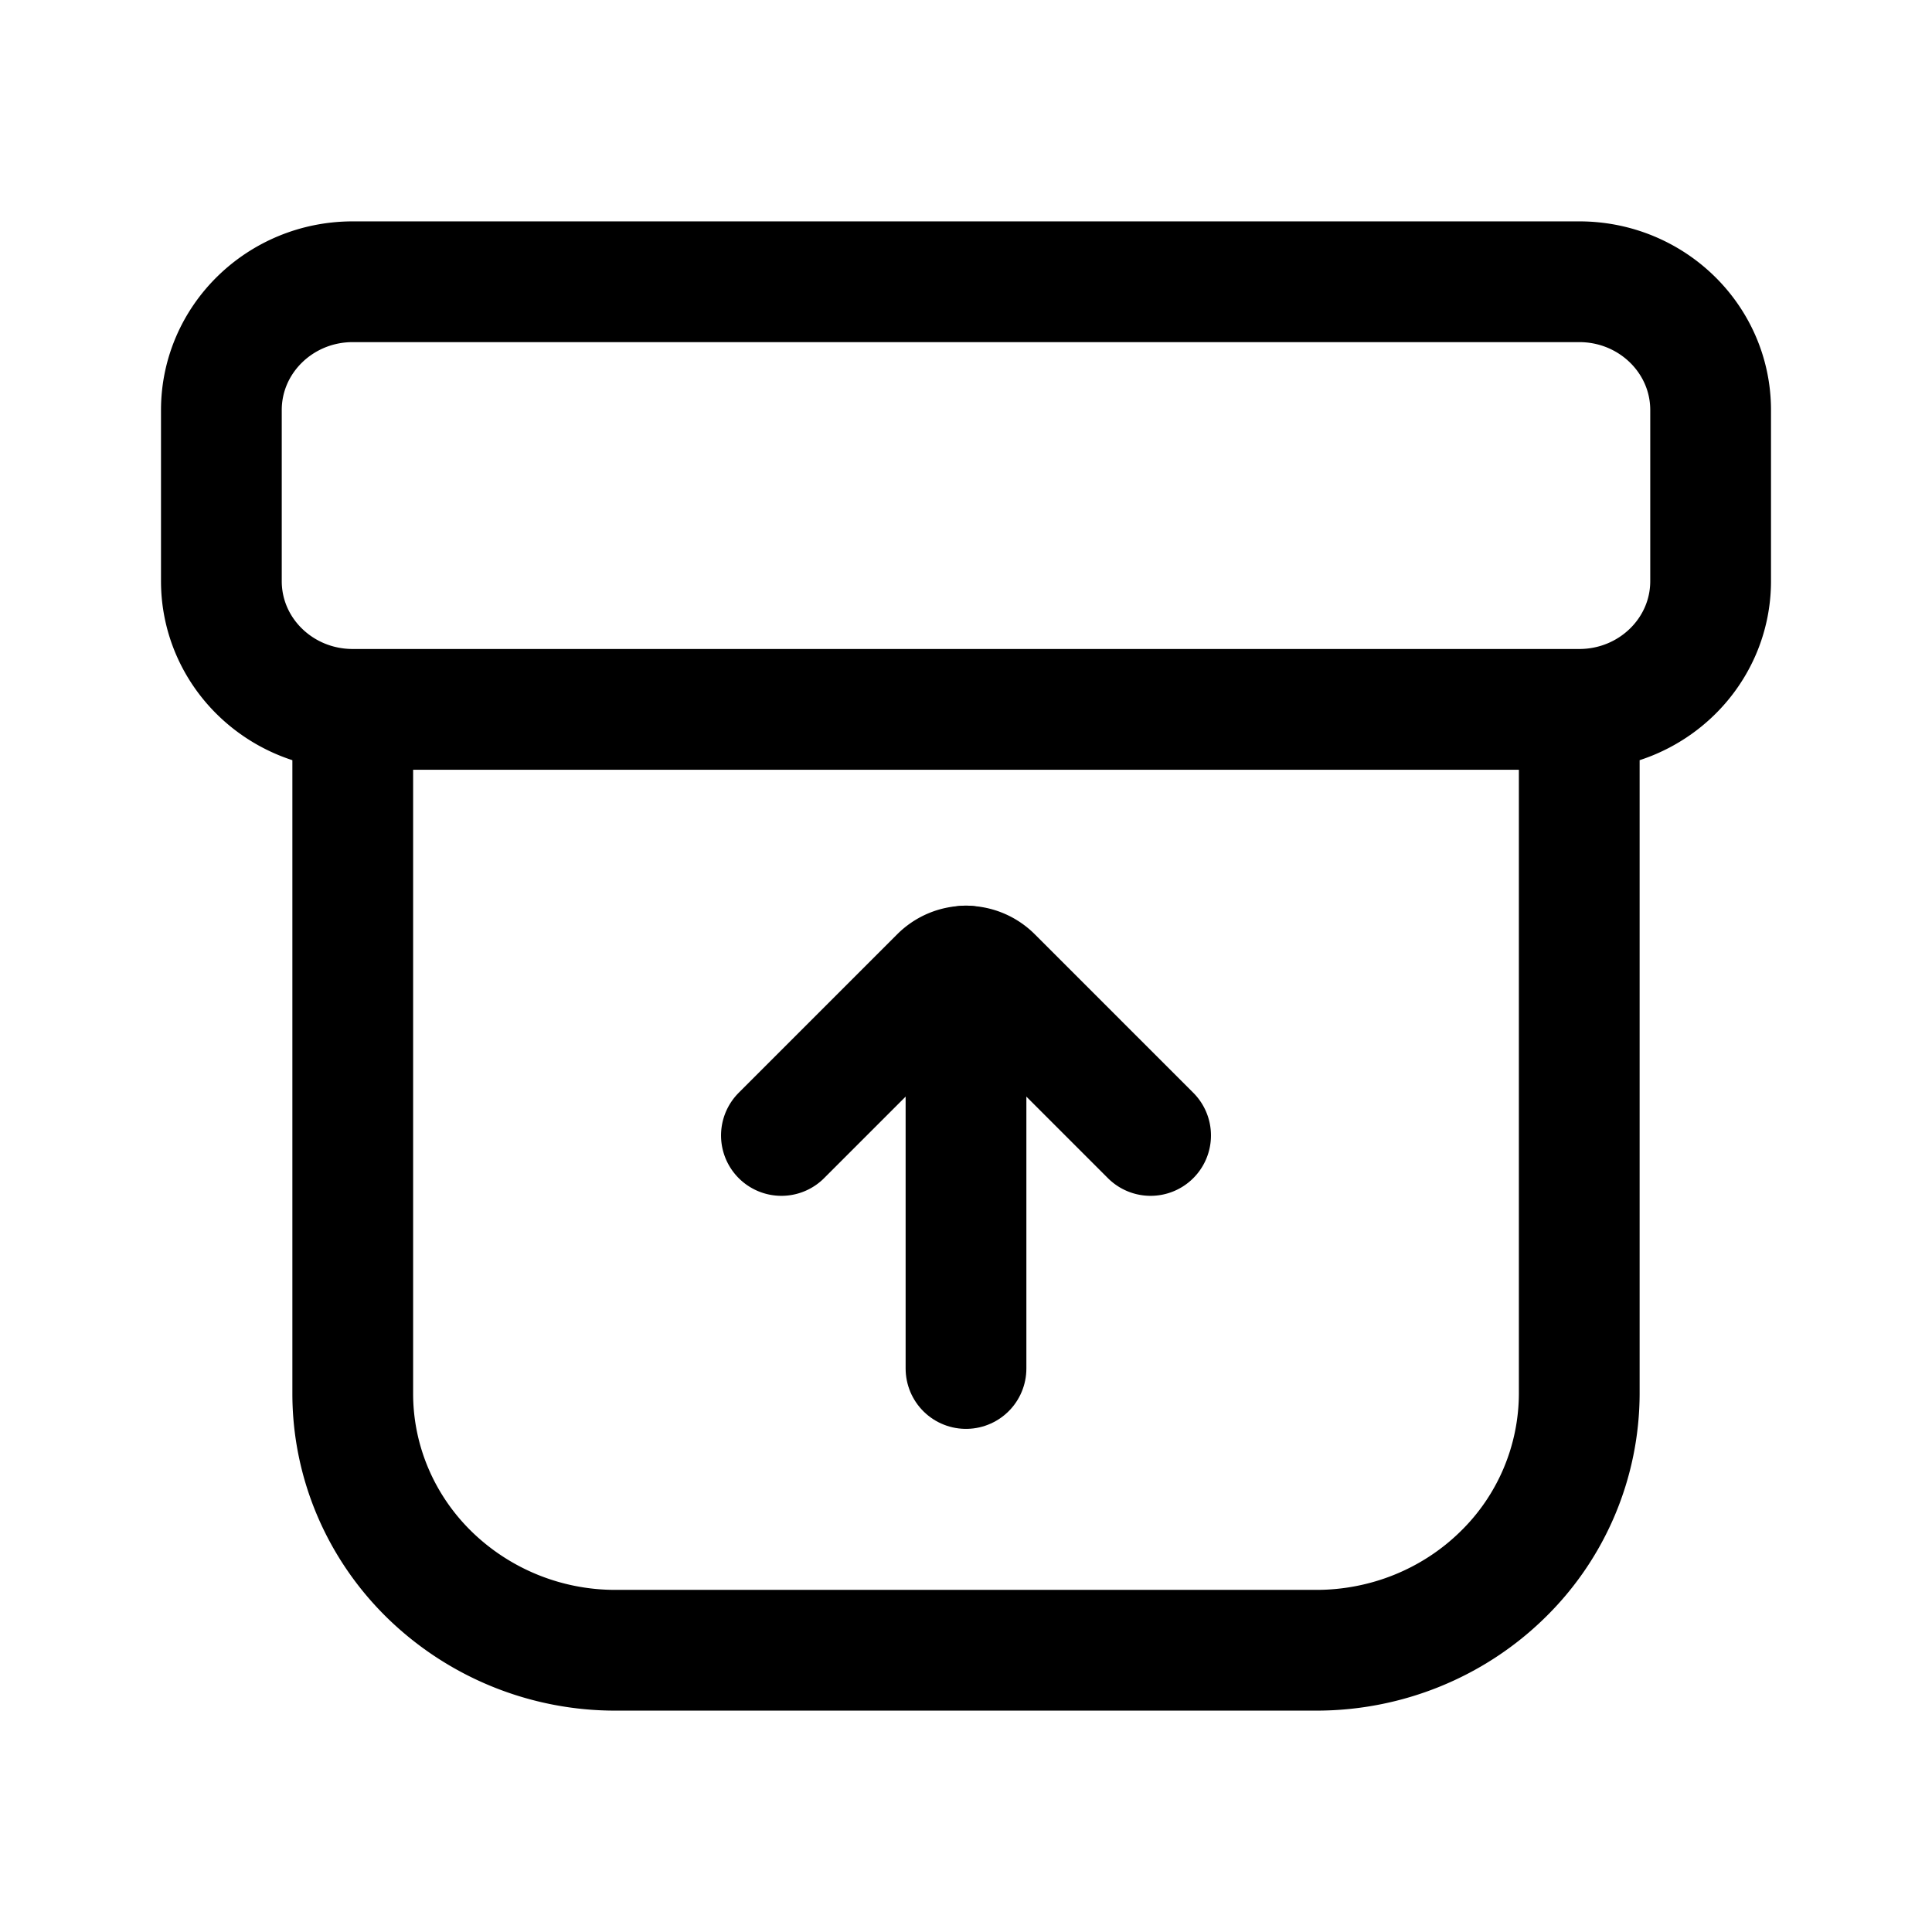
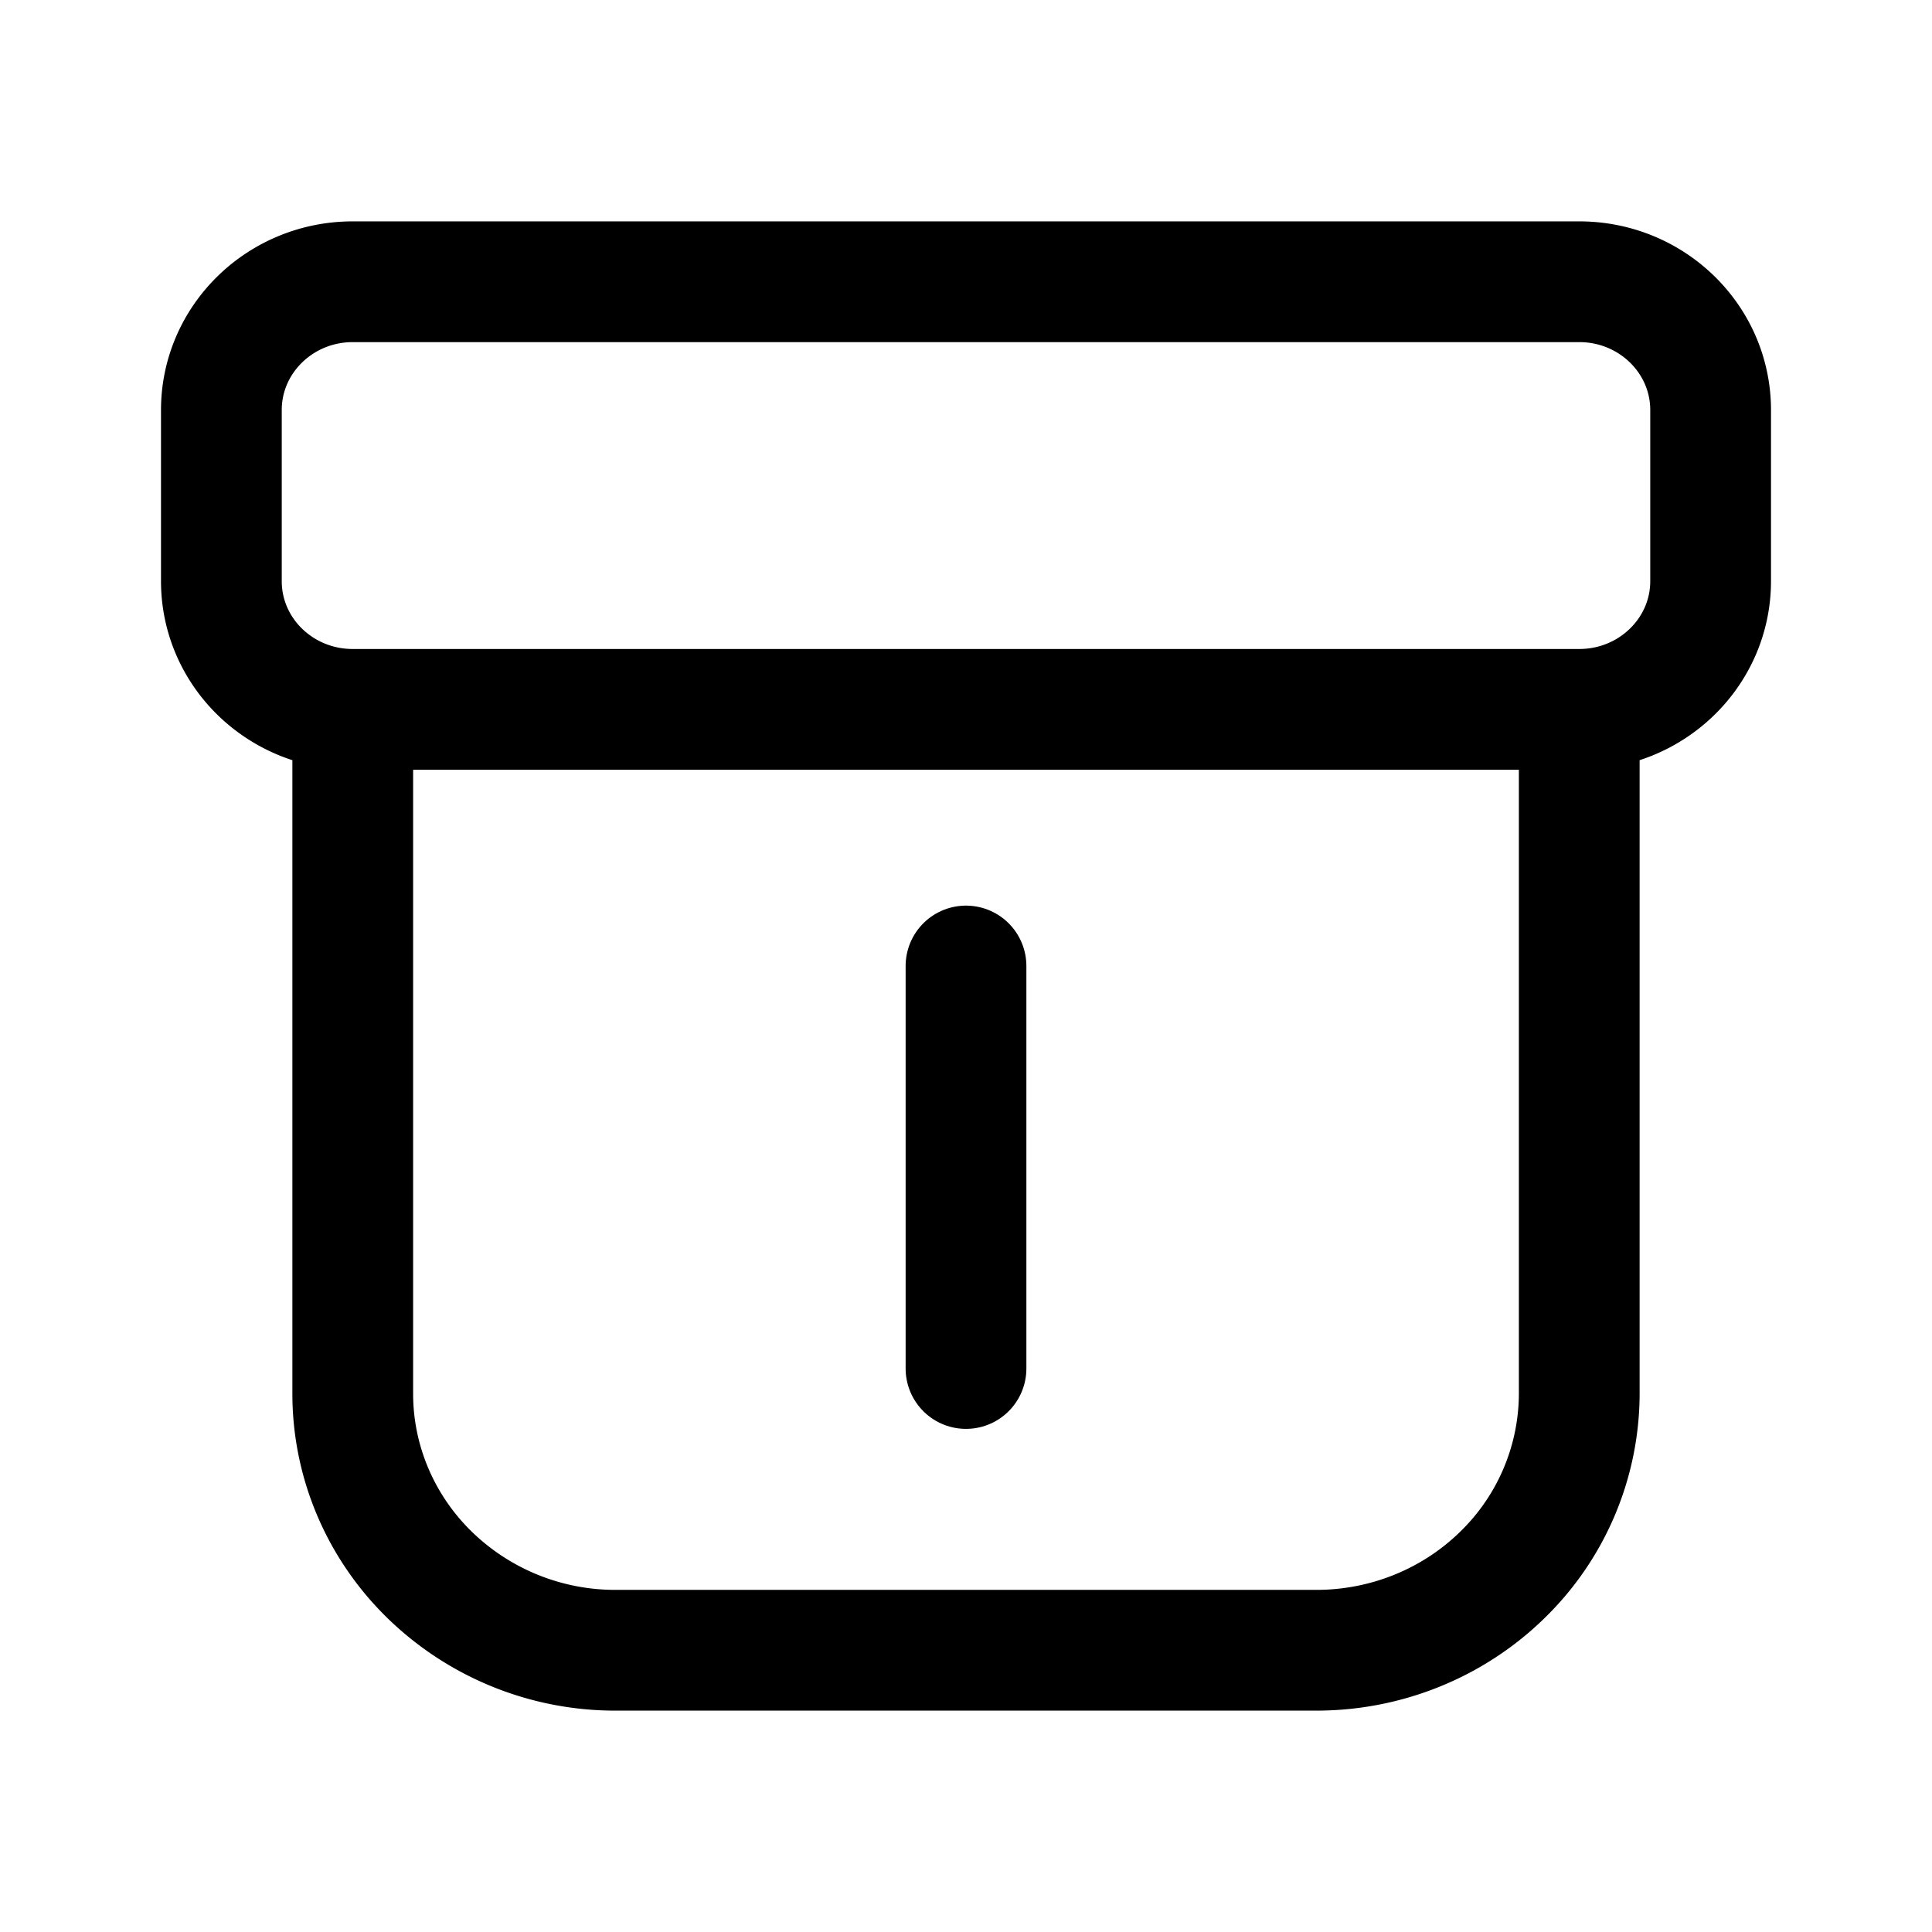
<svg xmlns="http://www.w3.org/2000/svg" width="800" height="800" viewBox="0 0 24 24">
  <g fill="none" stroke="currentColor" stroke-linecap="round" stroke-width="1.5">
    <path stroke-linejoin="round" d="M4.382 8.813v8.5c0 .845.344 1.656.957 2.253a3.305 3.305 0 0 0 2.308.934h8.706c.866 0 1.696-.336 2.308-.934a3.15 3.15 0 0 0 .957-2.253v-8.5m0-5.313H4.382c-.901 0-1.632.714-1.632 1.594v2.125c0 .88.73 1.593 1.632 1.593h15.236c.901 0 1.632-.713 1.632-1.593V5.094c0-.88-.73-1.594-1.632-1.594" />
    <path stroke-miterlimit="10" d="M12 12v5" />
-     <path stroke-linejoin="round" d="m14.293 14.105l-1.967-1.967a.458.458 0 0 0-.652 0l-1.967 1.967" />
  </g>
</svg>